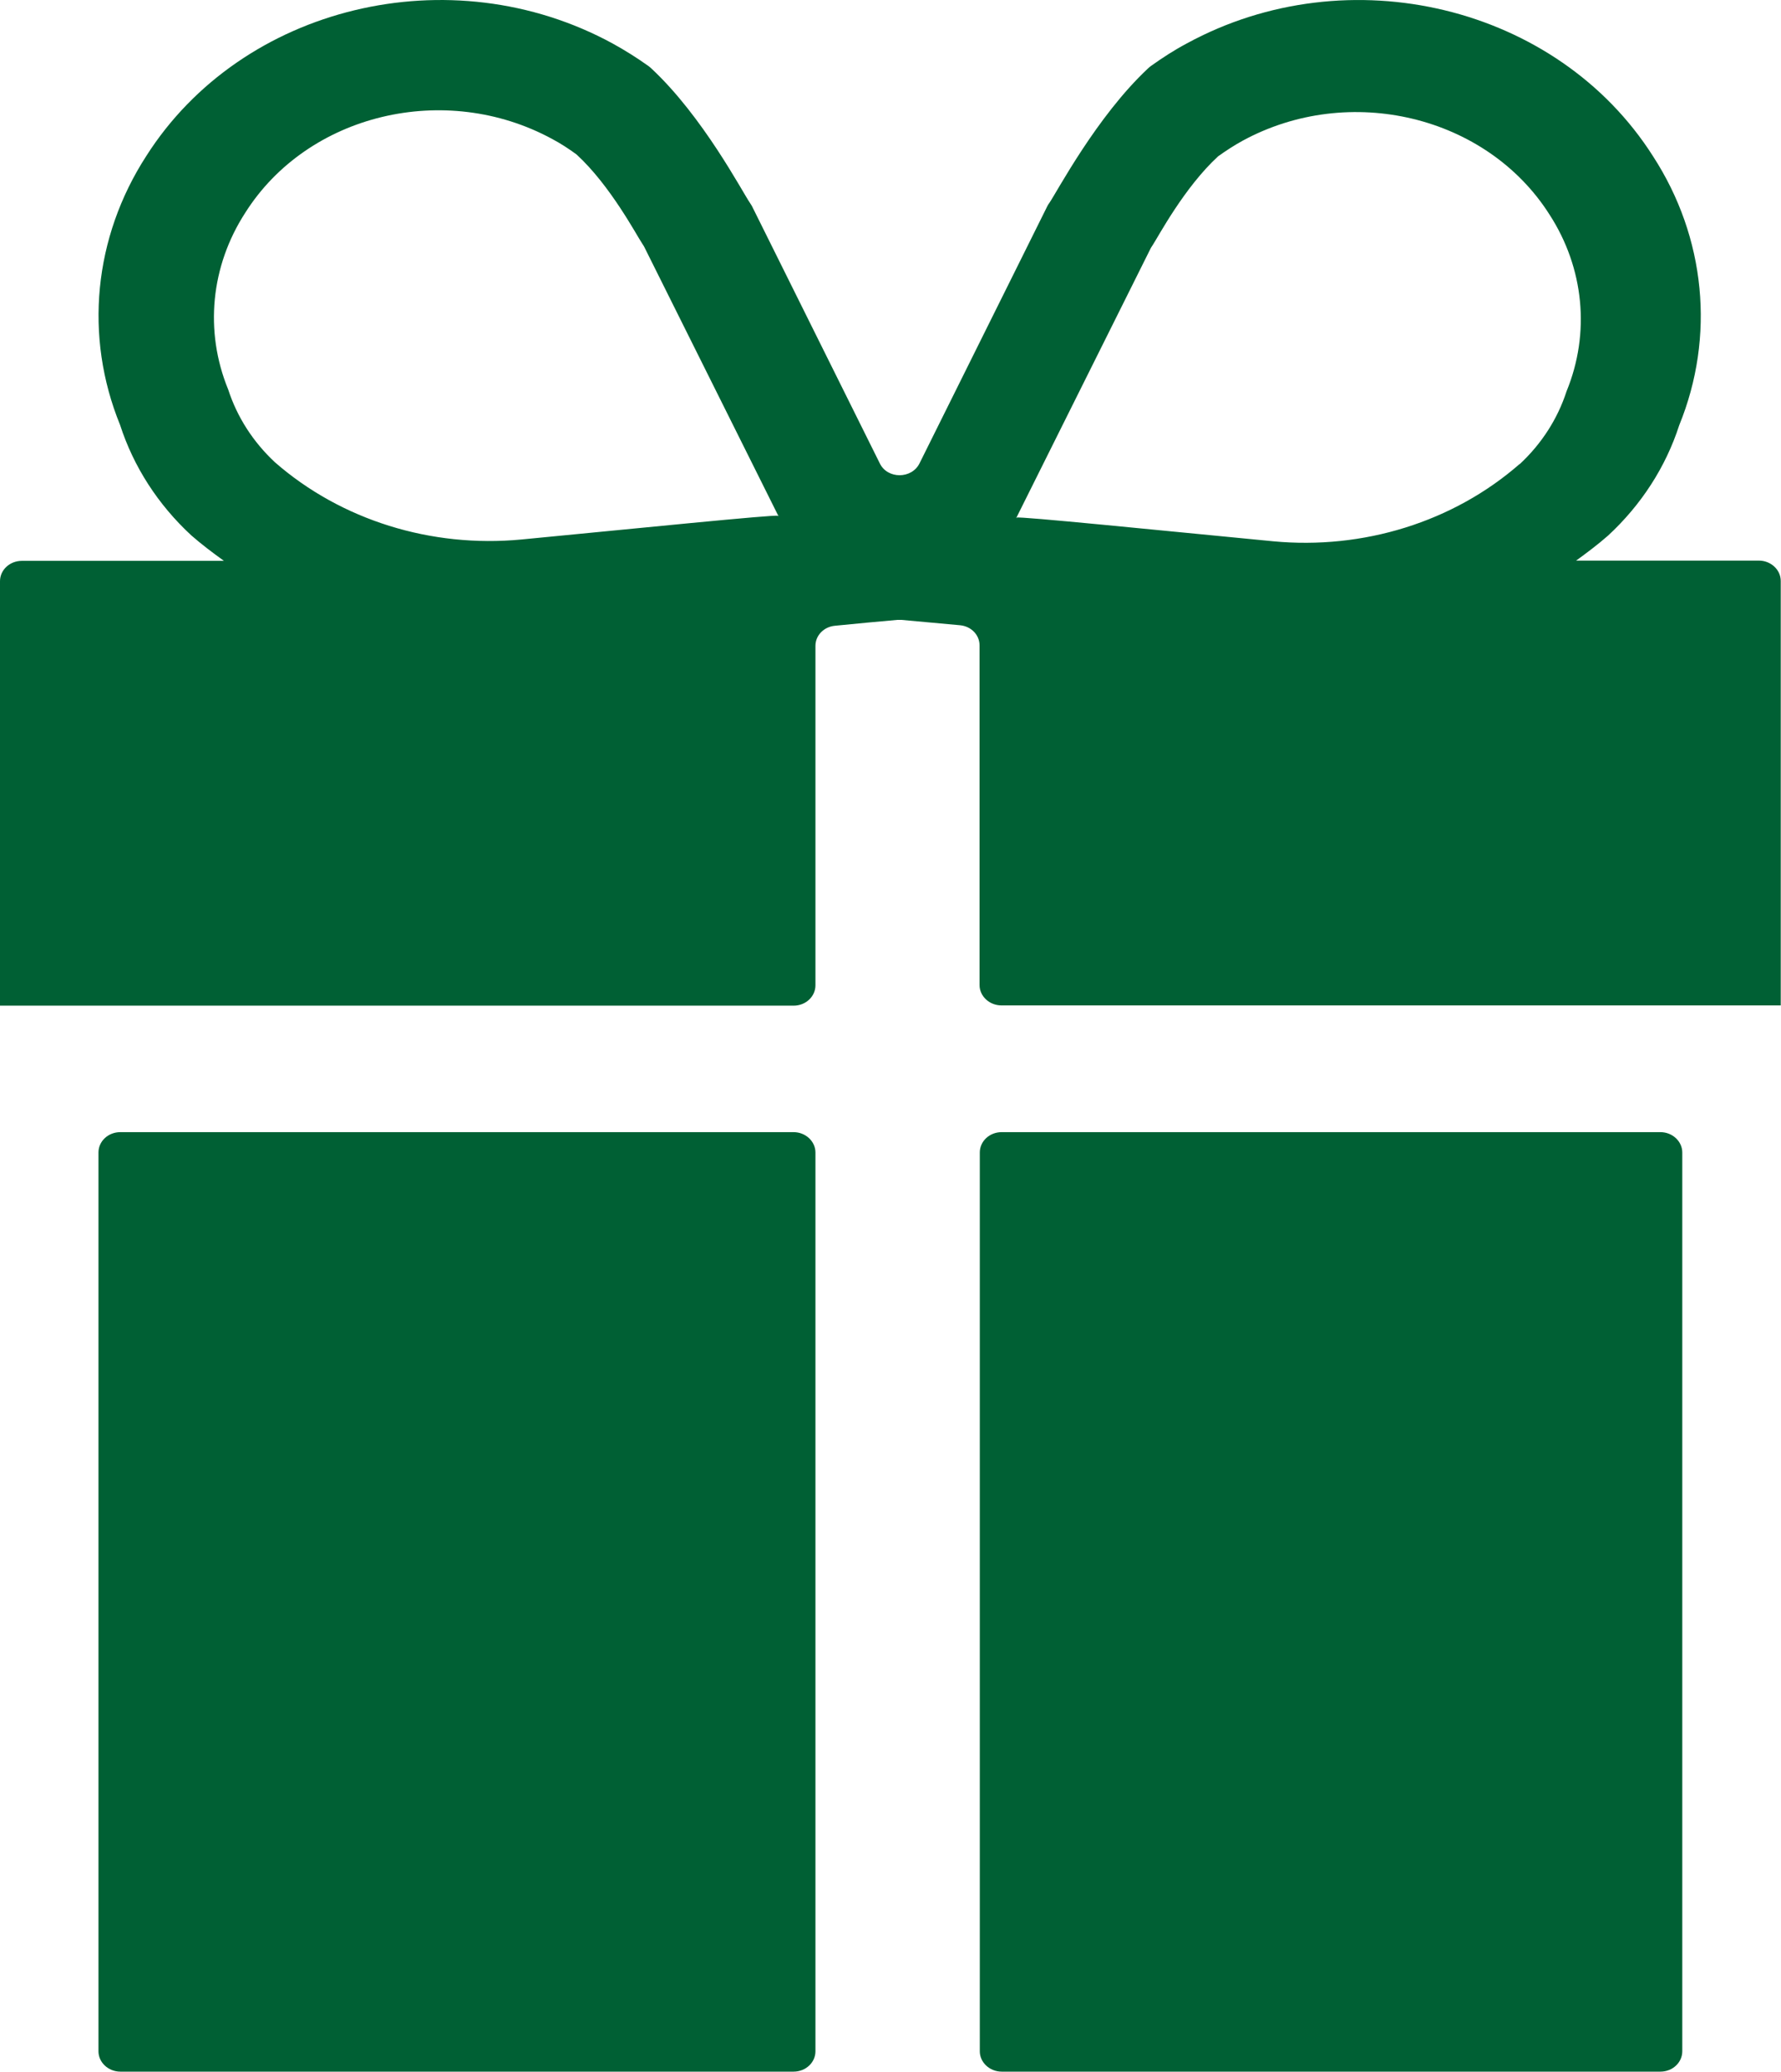
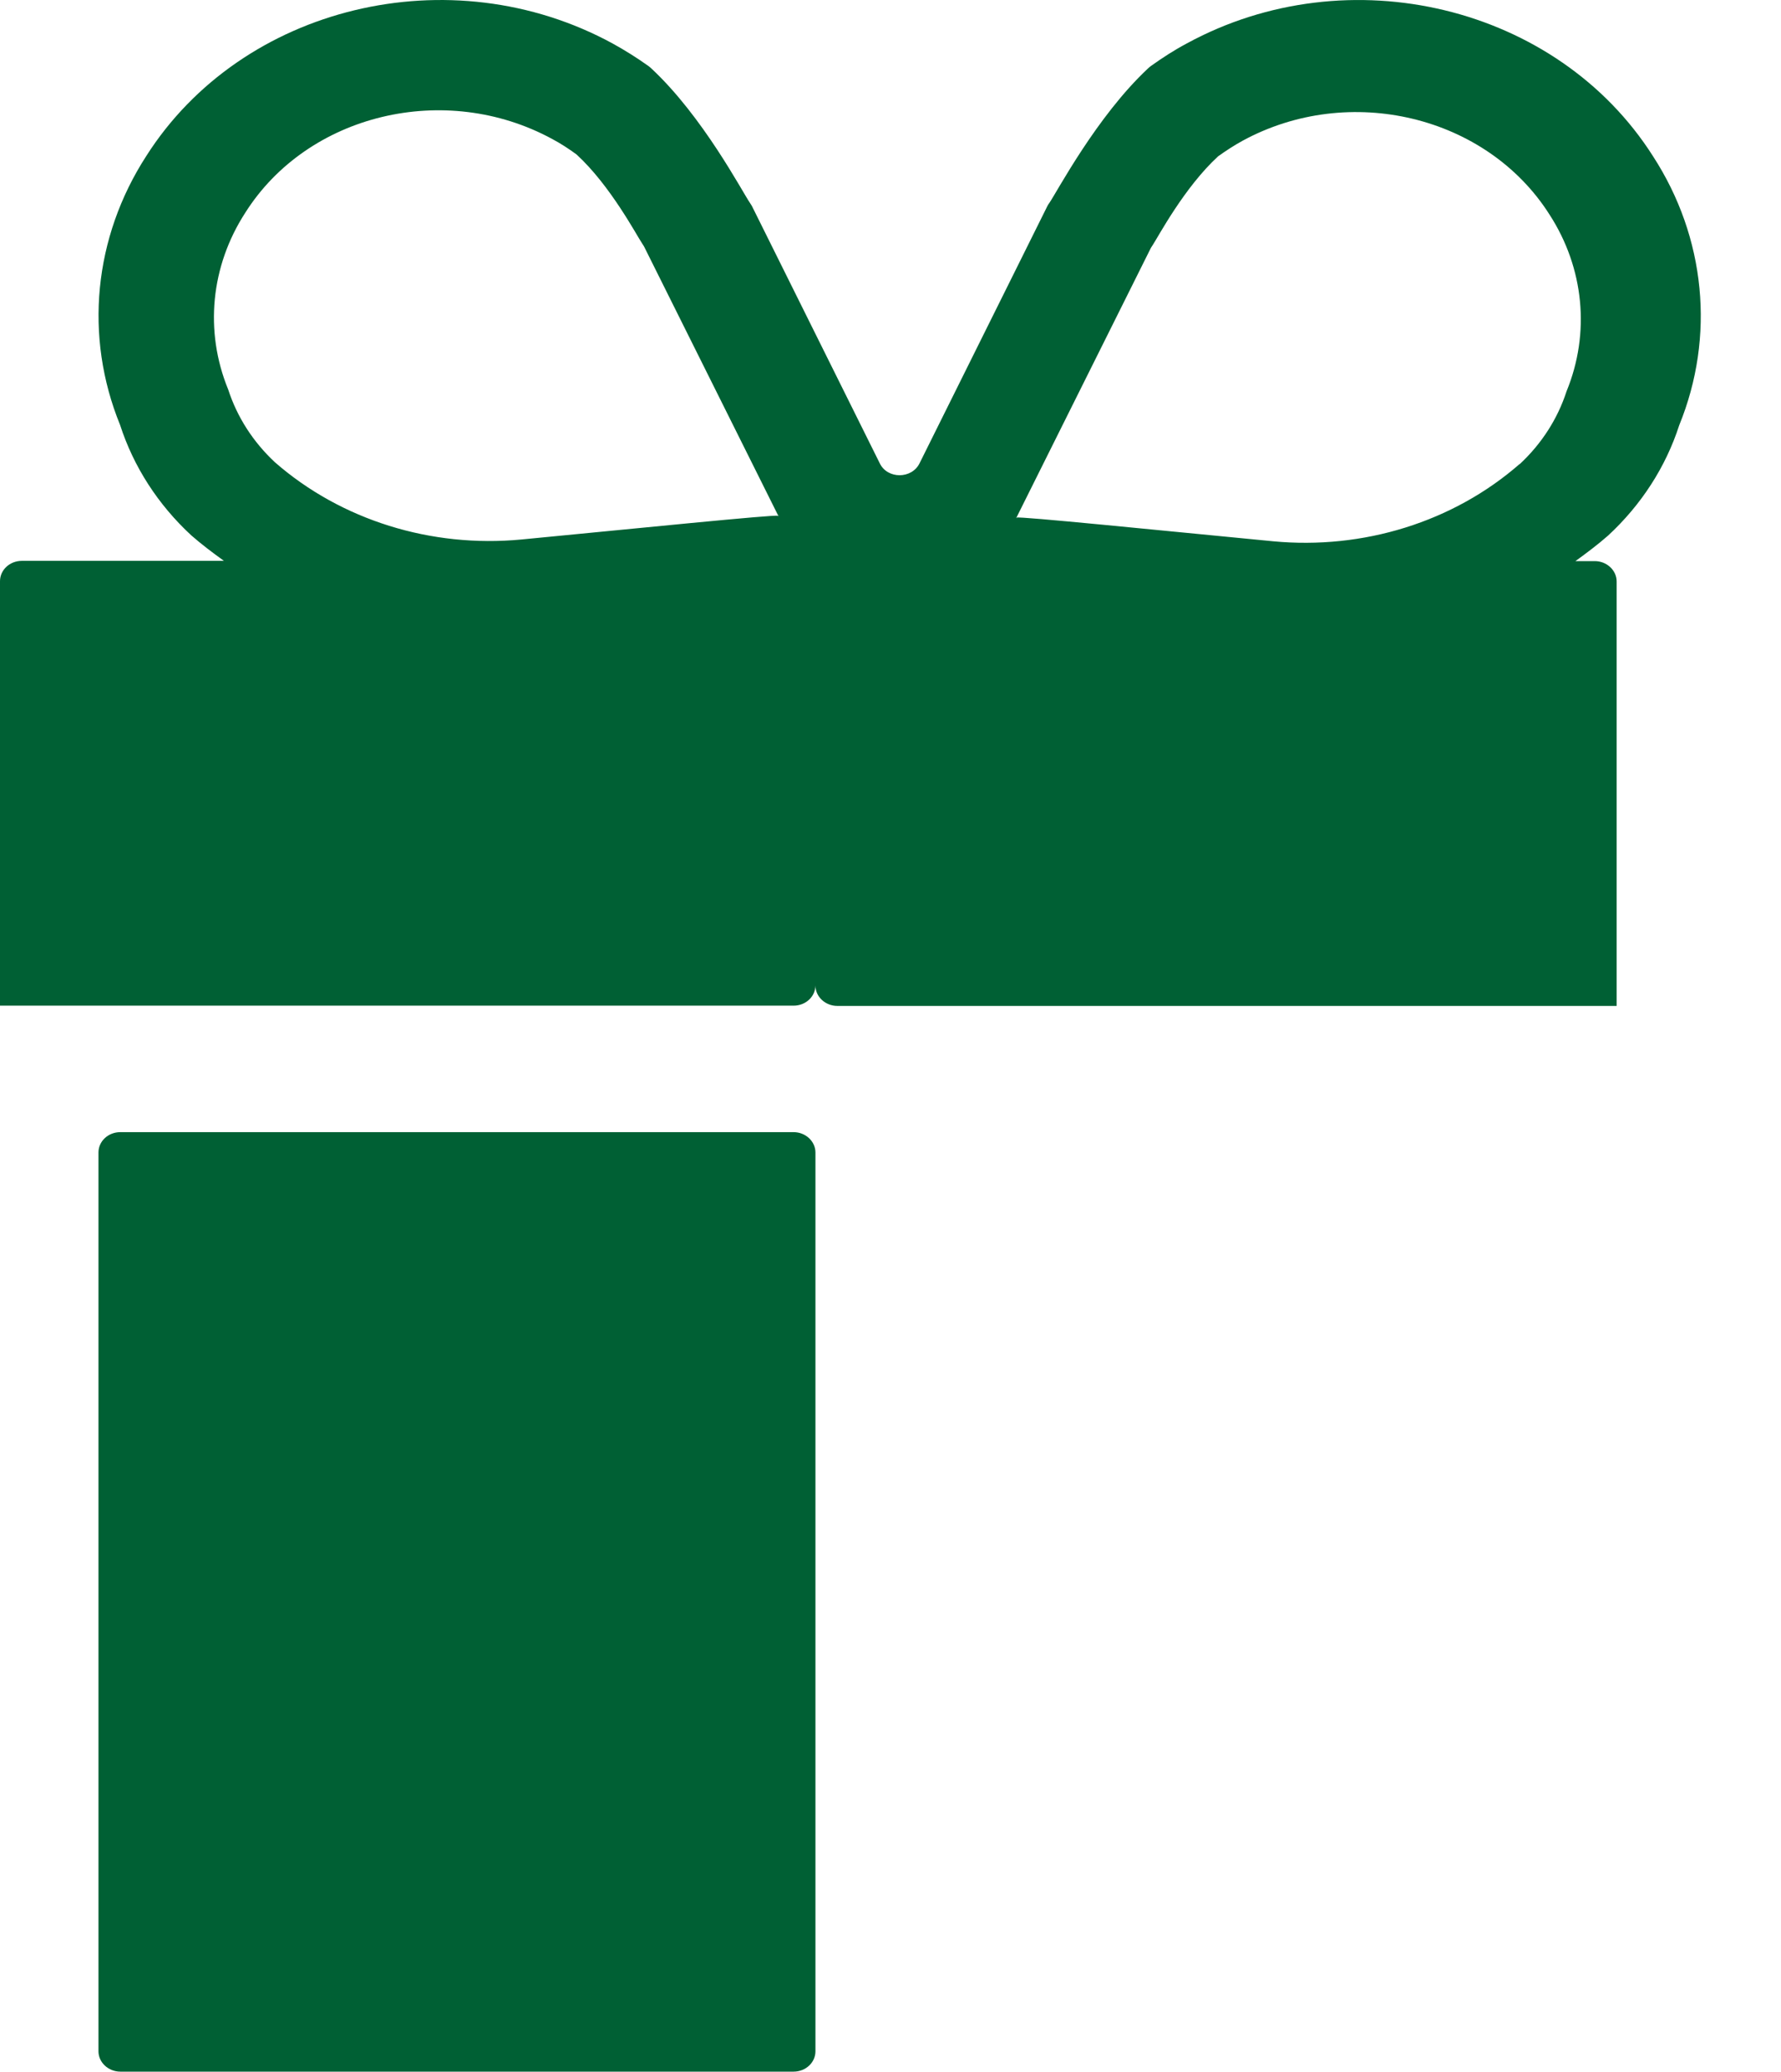
<svg xmlns="http://www.w3.org/2000/svg" id="Layer_2" data-name="Layer 2" viewBox="0 0 70 81.41">
  <defs>
    <style>
      .cls-1 {
        fill: #006034;
        stroke-width: 0px;
      }
    </style>
  </defs>
  <g id="Layer_1-2" data-name="Layer 1">
    <g>
-       <path class="cls-1" d="m38.51,45.29v35.32c0,.44.39.8.86.8h25.89c.48,0,.86-.36.86-.8v-35.32c0-.44-.39-.8-.86-.8h-25.89c-.48,0-.86.36-.86.8Z" />
      <path class="cls-1" d="m3.87,45.29v35.32c0,.44.39.8.86.8h26.46c.48,0,.86-.36.86-.8v-35.32c0-.44-.39-.8-.86-.8H4.73c-.48,0-.86.36-.86.8Z" />
-       <path class="cls-1" d="m61.92,22.05c.44-.32.87-.64,1.28-1,1.31-1.21,2.27-2.7,2.8-4.34,1.42-3.48,1.04-7.38-1.03-10.57C61.21.22,53-1.76,46.64,1.71c-.49.26-.95.56-1.4.88-.04.03-.08.06-.12.1-2.02,1.89-3.57,4.84-3.88,5.29-.03.04-.05.07-.07.11l-5.03,10.12c-.31.62-1.26.62-1.56,0l-5.03-10.12s-.05-.08-.07-.11c-.31-.45-1.85-3.4-3.88-5.29-.04-.04-.08-.07-.12-.1-.45-.32-.91-.61-1.4-.88C17.71-1.76,9.51.22,5.75,6.13c-2.07,3.2-2.45,7.09-1.03,10.57.53,1.64,1.49,3.13,2.8,4.34.41.36.84.68,1.28,1H.86c-.48,0-.86.36-.86.8v16.68h31.19c.48,0,.86-.36.86-.8v-13.34c0-.41.33-.75.77-.79.92-.09,1.75-.17,2.45-.23.06,0,.11,0,.16,0,.66.06,1.44.13,2.3.21.44.04.77.38.77.79v13.35c0,.44.39.8.86.8h30.63v-16.68c0-.44-.39-.8-.86-.8h-7.22Zm-31.34-1.78c-.1-.06-5.6.5-10.08.93-3.55.34-7.09-.76-9.69-3.03-.86-.8-1.49-1.78-1.84-2.86-.94-2.29-.69-4.85.67-6.95,2.46-3.89,7.86-5.18,12.06-2.9.34.18.66.39.96.61,1.33,1.22,2.35,3.16,2.58,3.5.02.04.05.07.07.11l5.28,10.59c.13-.09-.12.1,0,0Zm29.14-2.03c-2.6,2.27-6.14,3.37-9.69,3.03-4.47-.43-9.98-.99-10.08-.93.12.1-.13-.09,0,0l5.28-10.59s.04-.07.07-.11c.23-.35,1.25-2.28,2.58-3.5.31-.22.63-.43.96-.61,4.19-2.28,9.59-.99,12.06,2.9,1.36,2.1,1.61,4.66.67,6.95-.35,1.08-.98,2.06-1.84,2.86Z" />
+       <path class="cls-1" d="m61.92,22.05c.44-.32.87-.64,1.28-1,1.31-1.21,2.27-2.7,2.8-4.34,1.42-3.48,1.04-7.38-1.03-10.57C61.21.22,53-1.76,46.64,1.71c-.49.26-.95.56-1.4.88-.04.03-.08.06-.12.1-2.02,1.89-3.57,4.84-3.88,5.29-.03.04-.05.07-.07.11l-5.03,10.12c-.31.62-1.26.62-1.56,0l-5.03-10.12s-.05-.08-.07-.11c-.31-.45-1.85-3.4-3.88-5.29-.04-.04-.08-.07-.12-.1-.45-.32-.91-.61-1.4-.88C17.71-1.76,9.51.22,5.75,6.13c-2.07,3.2-2.45,7.09-1.03,10.57.53,1.64,1.49,3.13,2.8,4.34.41.36.84.68,1.28,1H.86c-.48,0-.86.36-.86.8v16.68h31.19c.48,0,.86-.36.86-.8v-13.34v13.35c0,.44.39.8.86.8h30.63v-16.68c0-.44-.39-.8-.86-.8h-7.22Zm-31.34-1.78c-.1-.06-5.6.5-10.08.93-3.55.34-7.09-.76-9.69-3.03-.86-.8-1.49-1.78-1.84-2.86-.94-2.29-.69-4.85.67-6.95,2.46-3.89,7.86-5.18,12.06-2.9.34.18.66.39.96.61,1.33,1.22,2.35,3.16,2.58,3.5.02.04.05.07.07.11l5.28,10.59c.13-.09-.12.1,0,0Zm29.14-2.03c-2.6,2.27-6.14,3.37-9.69,3.03-4.47-.43-9.98-.99-10.08-.93.12.1-.13-.09,0,0l5.28-10.59s.04-.07.07-.11c.23-.35,1.25-2.28,2.58-3.5.31-.22.63-.43.96-.61,4.19-2.28,9.59-.99,12.06,2.9,1.36,2.1,1.61,4.66.67,6.95-.35,1.08-.98,2.06-1.84,2.86Z" />
    </g>
  </g>
</svg>